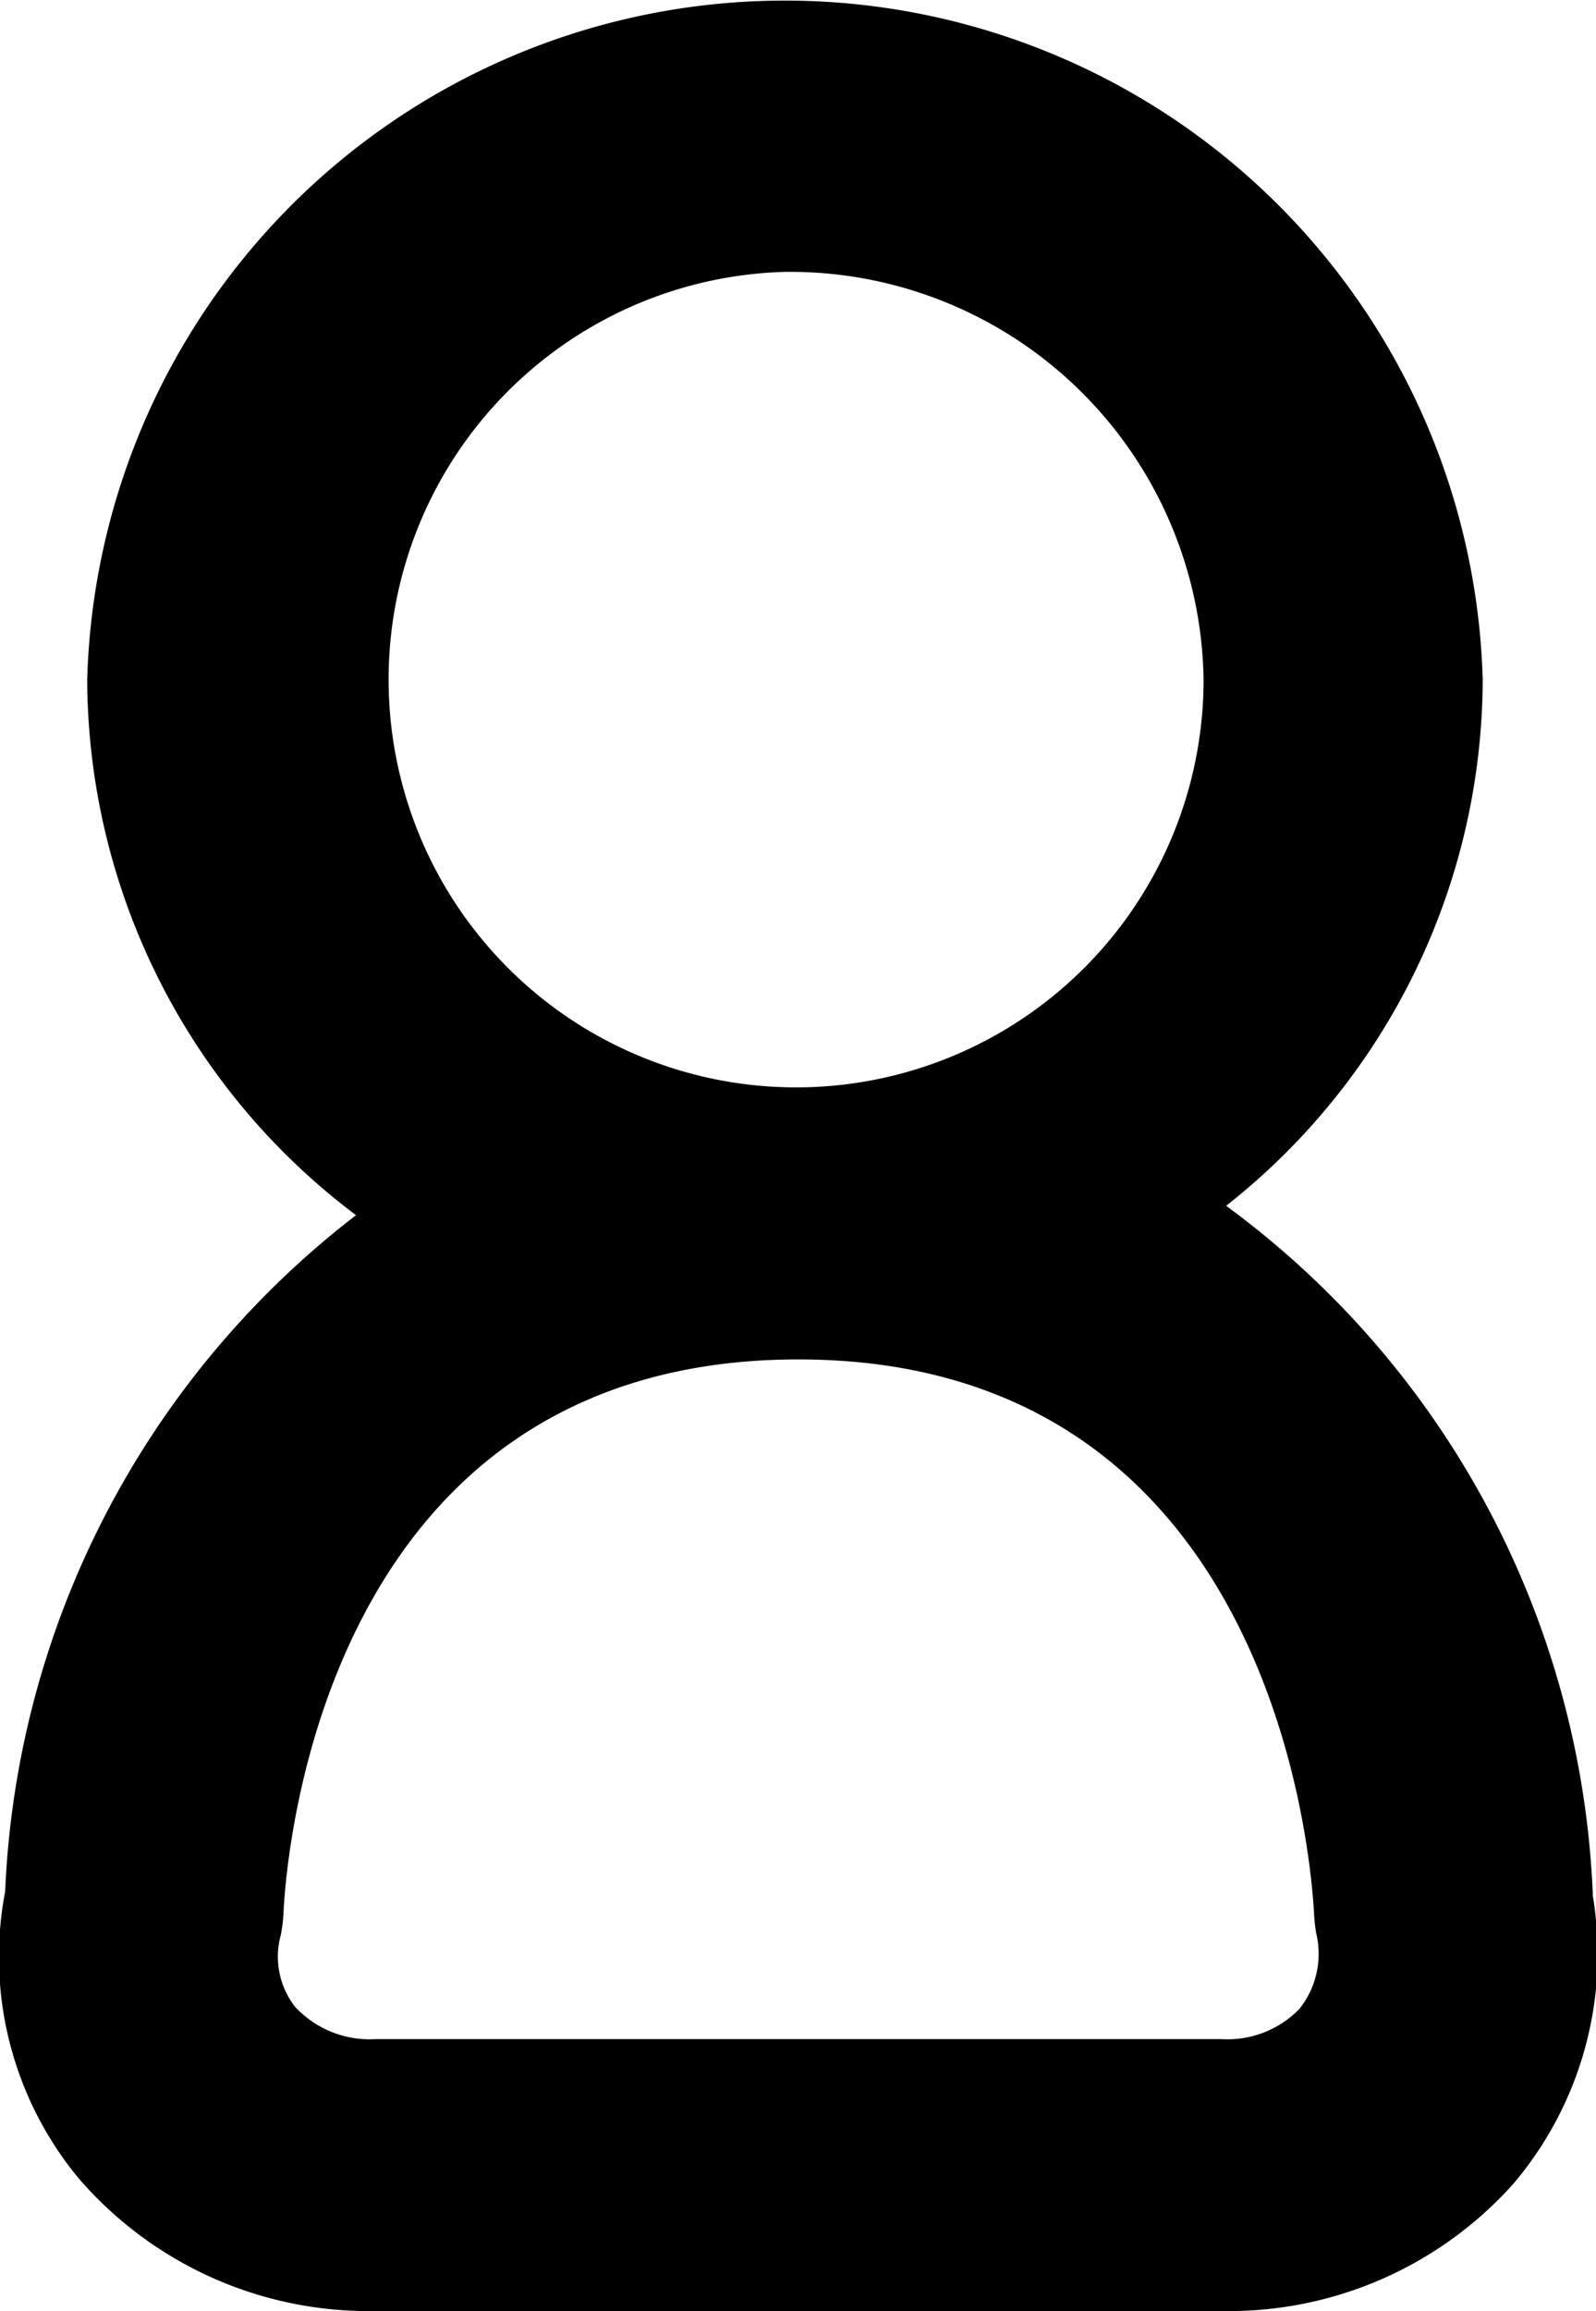
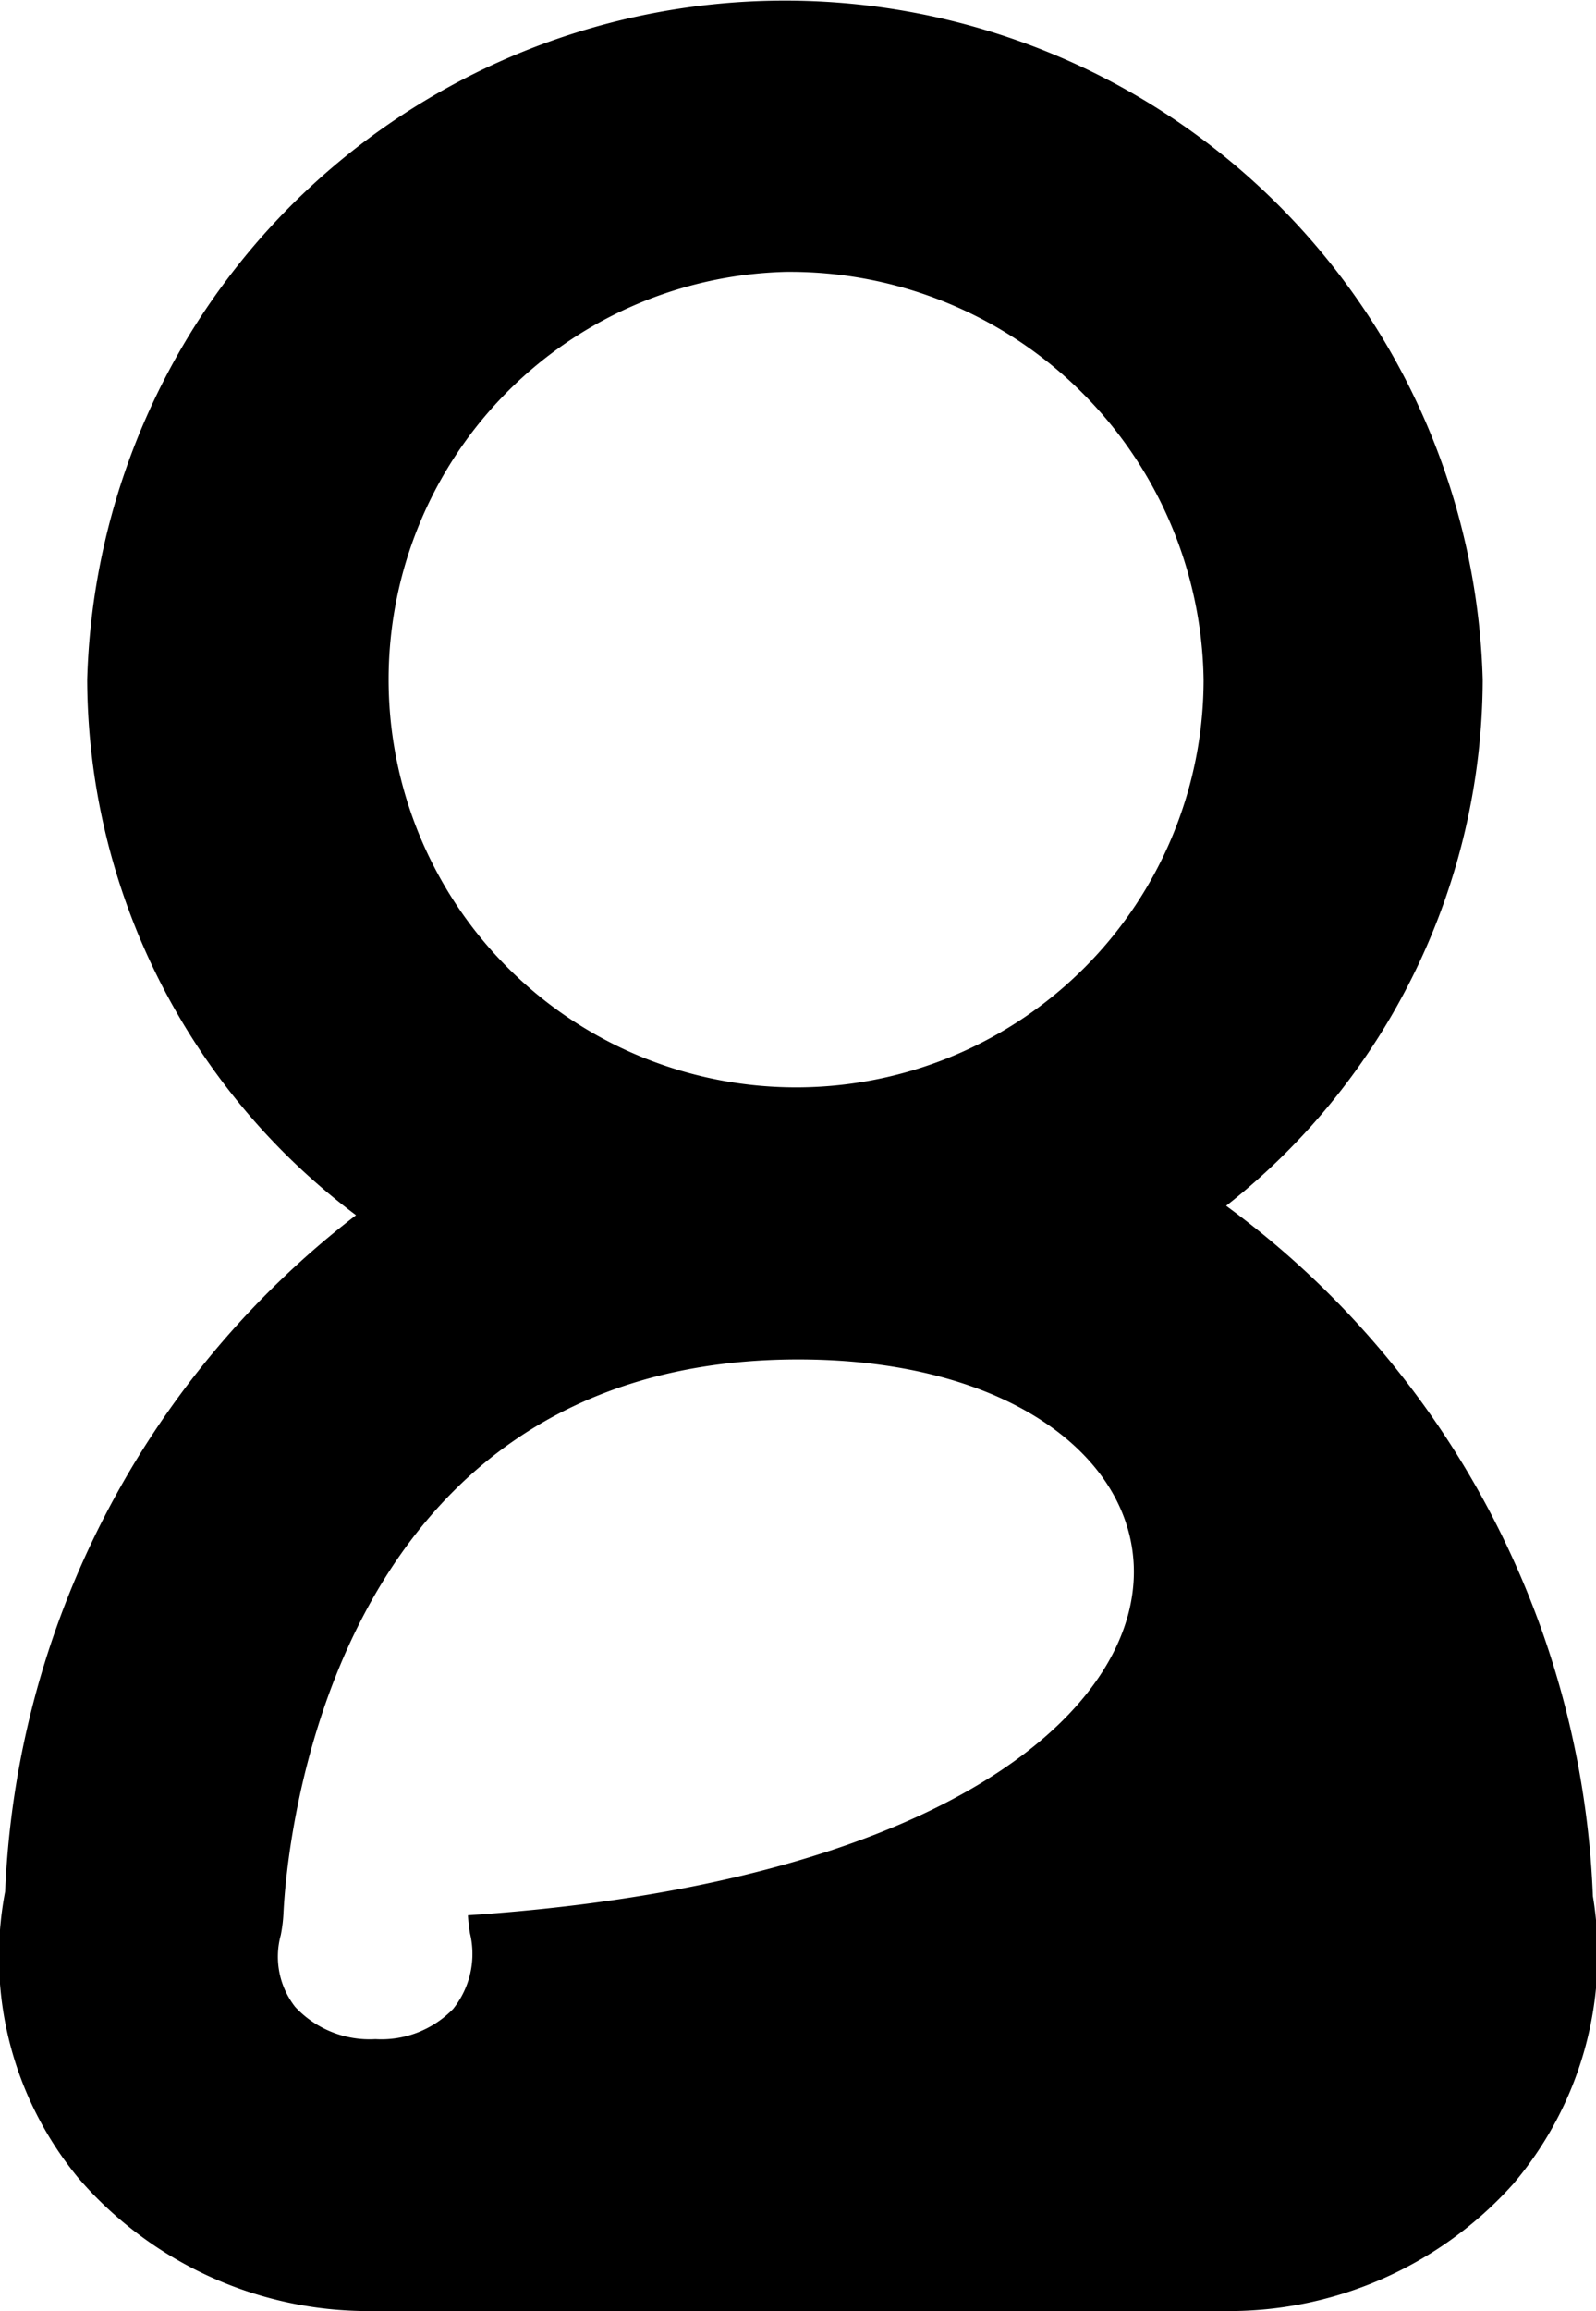
<svg xmlns="http://www.w3.org/2000/svg" width="11.75" height="17" viewBox="0 0 11.75 17">
  <defs>
    <style>
      .cls-1 {
        fill-rule: evenodd;
      }
    </style>
  </defs>
-   <path id="icons_person_black_copy_2" data-name="icons/person/black copy 2" class="cls-1" d="M319.9,682h-6.23a2.819,2.819,0,0,1-2.185-.976,2.554,2.554,0,0,1-.541-2.11,6.628,6.628,0,0,1,2.583-4.975A4.945,4.945,0,0,1,311.548,670a5.139,5.139,0,0,1,10.274,0,4.941,4.941,0,0,1-1.889,3.87,6.615,6.615,0,0,1,2.7,5.078,2.609,2.609,0,0,1-.587,2.118A2.81,2.81,0,0,1,319.9,682Zm-3.115-7c-3.5,0-3.772,3.656-3.792,4.073a1.087,1.087,0,0,1-.02.162,0.6,0.6,0,0,0,.106.528,0.749,0.749,0,0,0,.591.237h6.23a0.737,0.737,0,0,0,.572-0.222,0.648,0.648,0,0,0,.124-0.557,1.185,1.185,0,0,1-.015-0.132C320.559,678.674,320.285,675,316.783,675Zm-0.1-8a3,3,0,1,0,3.082,3A3.045,3.045,0,0,0,316.685,667Z" transform="translate(-310.906 -665)" />
+   <path id="icons_person_black_copy_2" data-name="icons/person/black copy 2" class="cls-1" d="M319.9,682h-6.23a2.819,2.819,0,0,1-2.185-.976,2.554,2.554,0,0,1-.541-2.11,6.628,6.628,0,0,1,2.583-4.975A4.945,4.945,0,0,1,311.548,670a5.139,5.139,0,0,1,10.274,0,4.941,4.941,0,0,1-1.889,3.87,6.615,6.615,0,0,1,2.7,5.078,2.609,2.609,0,0,1-.587,2.118A2.81,2.81,0,0,1,319.9,682Zm-3.115-7c-3.5,0-3.772,3.656-3.792,4.073a1.087,1.087,0,0,1-.02.162,0.6,0.6,0,0,0,.106.528,0.749,0.749,0,0,0,.591.237a0.737,0.737,0,0,0,.572-0.222,0.648,0.648,0,0,0,.124-0.557,1.185,1.185,0,0,1-.015-0.132C320.559,678.674,320.285,675,316.783,675Zm-0.1-8a3,3,0,1,0,3.082,3A3.045,3.045,0,0,0,316.685,667Z" transform="translate(-310.906 -665)" />
</svg>